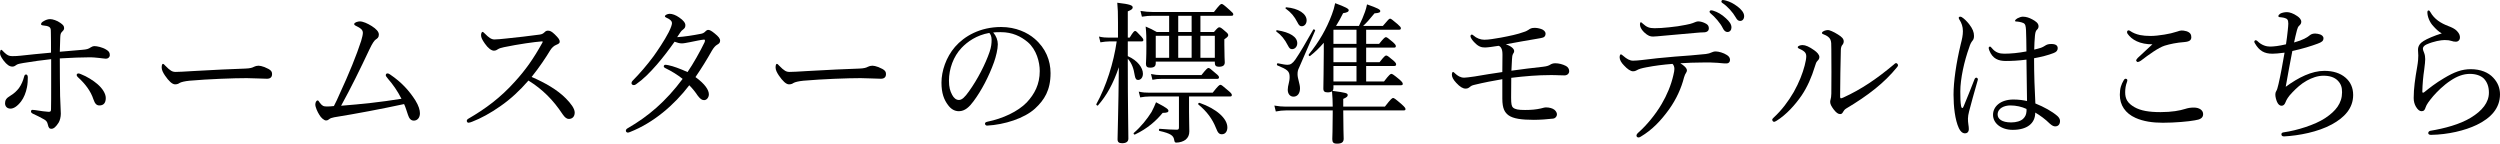
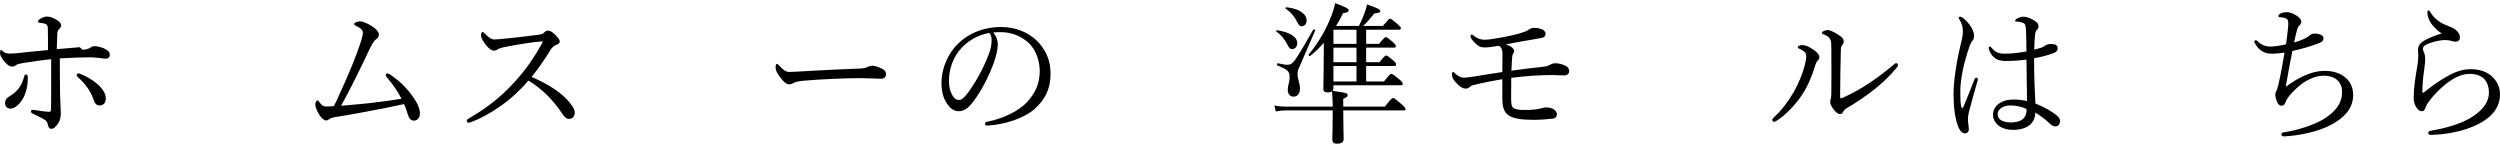
<svg xmlns="http://www.w3.org/2000/svg" id="_イヤー_2" viewBox="0 0 576.825 33.148">
  <g id="_イヤー">
    <g>
-       <path d="M19.085,11.481c.864-.07,1.33-.176,1.862-.561,.2-.14,.532-.279,.865-.279,.532,0,1.795,.244,2.693,.805,.565,.35,.832,.63,.832,1.26,0,.49-.399,.84-.898,.84-.432,0-.998-.14-1.562-.175-.532-.069-1.729-.175-2.527-.14-1.33,0-3.658,.07-6.55,.245,.033,3.36,0,6.16,.066,8.646,.066,2.24,.167,3.291,.167,4.131,0,.7-.2,1.54-.499,2.03-.598,.944-1.13,1.435-1.662,1.435-.433,0-.665-.175-.832-.979-.133-.665-.432-.945-.864-1.19-.731-.42-1.762-.945-2.56-1.295-.399-.21-.466-.351-.466-.561,0-.175,.133-.35,.333-.35s.466,.035,.698,.07c.998,.175,2.627,.385,3.026,.385,.465,0,.565-.105,.565-.63,.033-1.4,.033-3.011,.033-5.216v-6.301c-2.128,.245-4.123,.49-6.384,.875-.598,.105-1.23,.21-1.529,.385-.399,.245-.565,.455-1.031,.455-.632,0-1.263-.385-2.062-1.435-.631-.875-.798-1.261-.798-1.785,0-.21,.1-.665,.266-.665s.399,.314,.698,.595c.698,.665,1.097,.875,1.862,.875,.599,0,1.396-.035,1.929-.104,1.862-.21,4.289-.455,7.015-.7,0-1.575,0-3.466-.033-4.621,0-.454,0-.805-.133-1.05-.167-.28-.432-.385-.831-.49-.366-.069-.698-.104-.964-.14-.2-.035-.333-.105-.333-.28,0-.21,.166-.455,.565-.665,.499-.315,1.031-.49,1.53-.49,.565,0,1.596,.315,2.36,.875,.632,.455,.865,.7,.865,1.226,0,.385-.299,.63-.532,.875-.266,.28-.333,.525-.366,1.33-.033,.84-.066,1.891-.1,3.221,2.028-.176,3.99-.351,5.287-.455Zm-12.668,6.37c0,.63-.033,1.54-.199,2.311-.233,1.19-.698,2.38-1.363,3.255-.898,1.155-1.729,1.646-2.427,1.646-.864,0-1.264-.595-1.264-1.225,0-.7,.266-1.19,1.23-1.751,.831-.489,1.496-1.12,1.995-1.785,.565-.77,.964-1.785,1.164-2.59,.1-.42,.266-.525,.465-.525,.233,0,.399,.245,.399,.665Zm12.269-.734c1.363,.524,2.859,1.47,3.824,2.31,1.13,.98,1.895,2.171,1.895,3.186,0,1.12-.499,1.715-1.463,1.715-.632,0-1.031-.35-1.396-1.435-.599-1.855-1.895-3.57-3.524-5.041-.233-.21-.333-.42-.333-.56,0-.21,.2-.351,.399-.351,.167,0,.366,.07,.599,.176Z" />
-       <path d="M40.398,19.462c-.665,0-1.463-.77-2.327-2.03-.433-.63-.765-1.295-.765-1.82,0-.455,.066-.875,.299-.875,.167,0,.299,.175,.532,.42,1.164,1.19,1.629,1.436,2.394,1.436,.698,0,1.961-.07,4.222-.21,4.522-.28,9.011-.455,11.837-.561,1.13-.035,1.663-.21,2.028-.42,.266-.14,.665-.245,1.03-.245,.333,0,.798,.105,1.363,.315,1.563,.63,1.762,1.015,1.762,1.646,0,.7-.432,1.05-1.164,1.05-1.264,0-3.059-.141-4.688-.141-2.959,0-8.844,.211-13.2,.596-1.064,.104-1.962,.314-2.294,.525-.233,.175-.565,.314-1.031,.314Z" />
+       <path d="M19.085,11.481c.864-.07,1.33-.176,1.862-.561,.2-.14,.532-.279,.865-.279,.532,0,1.795,.244,2.693,.805,.565,.35,.832,.63,.832,1.26,0,.49-.399,.84-.898,.84-.432,0-.998-.14-1.562-.175-.532-.069-1.729-.175-2.527-.14-1.33,0-3.658,.07-6.55,.245,.033,3.36,0,6.16,.066,8.646,.066,2.24,.167,3.291,.167,4.131,0,.7-.2,1.54-.499,2.03-.598,.944-1.13,1.435-1.662,1.435-.433,0-.665-.175-.832-.979-.133-.665-.432-.945-.864-1.19-.731-.42-1.762-.945-2.56-1.295-.399-.21-.466-.351-.466-.561,0-.175,.133-.35,.333-.35s.466,.035,.698,.07c.998,.175,2.627,.385,3.026,.385,.465,0,.565-.105,.565-.63,.033-1.4,.033-3.011,.033-5.216v-6.301c-2.128,.245-4.123,.49-6.384,.875-.598,.105-1.23,.21-1.529,.385-.399,.245-.565,.455-1.031,.455-.632,0-1.263-.385-2.062-1.435-.631-.875-.798-1.261-.798-1.785,0-.21,.1-.665,.266-.665c.698,.665,1.097,.875,1.862,.875,.599,0,1.396-.035,1.929-.104,1.862-.21,4.289-.455,7.015-.7,0-1.575,0-3.466-.033-4.621,0-.454,0-.805-.133-1.05-.167-.28-.432-.385-.831-.49-.366-.069-.698-.104-.964-.14-.2-.035-.333-.105-.333-.28,0-.21,.166-.455,.565-.665,.499-.315,1.031-.49,1.53-.49,.565,0,1.596,.315,2.36,.875,.632,.455,.865,.7,.865,1.226,0,.385-.299,.63-.532,.875-.266,.28-.333,.525-.366,1.33-.033,.84-.066,1.891-.1,3.221,2.028-.176,3.99-.351,5.287-.455Zm-12.668,6.37c0,.63-.033,1.54-.199,2.311-.233,1.19-.698,2.38-1.363,3.255-.898,1.155-1.729,1.646-2.427,1.646-.864,0-1.264-.595-1.264-1.225,0-.7,.266-1.19,1.23-1.751,.831-.489,1.496-1.12,1.995-1.785,.565-.77,.964-1.785,1.164-2.59,.1-.42,.266-.525,.465-.525,.233,0,.399,.245,.399,.665Zm12.269-.734c1.363,.524,2.859,1.47,3.824,2.31,1.13,.98,1.895,2.171,1.895,3.186,0,1.12-.499,1.715-1.463,1.715-.632,0-1.031-.35-1.396-1.435-.599-1.855-1.895-3.57-3.524-5.041-.233-.21-.333-.42-.333-.56,0-.21,.2-.351,.399-.351,.167,0,.366,.07,.599,.176Z" />
      <path d="M89.542,18.202c-.432-.525-.532-.665-.532-.875s.166-.386,.366-.386c.232,0,.432,.105,.631,.245,2.693,1.82,4.422,3.78,5.819,5.951,.798,1.295,1.064,2.275,1.064,3.01,0,1.051-.632,1.681-1.396,1.681-.731,0-1.097-.525-1.363-1.33-.333-.91-.532-1.751-.897-2.485-5.387,1.155-10.906,2.205-16.126,3.045-.565,.105-.931,.245-1.13,.42-.2,.176-.432,.315-.765,.315-.433,0-1.164-.63-1.53-1.295-.432-.665-.931-1.785-.931-2.381,0-.524,.266-.944,.532-.944,.2,0,.266,.21,.499,.524,.565,.735,.831,.875,1.662,.875,.466,0,.998-.034,1.596-.104,.499-.945,.831-1.681,1.197-2.521,2.328-5.006,4.057-9.311,5.087-12.496,.266-.875,.399-1.505,.399-1.891,0-.35-.167-.7-.499-.944-.333-.28-.798-.49-1.197-.7-.2-.105-.299-.176-.299-.386,0-.35,.865-.595,1.297-.595,.698,0,1.762,.455,2.759,1.085,1.031,.665,1.629,1.295,1.629,1.96s-.333,.876-.698,1.12c-.333,.211-.798,.875-1.43,2.205-2.228,4.727-4.289,8.927-6.583,13.092,4.821-.385,8.911-.805,13.931-1.61-.964-1.89-1.995-3.325-3.092-4.585Z" />
      <path d="M130.541,22.683c1.164,1.189,2.061,2.345,2.061,3.29s-.565,1.47-1.363,1.47c-.466,0-.898-.314-1.43-1.085-2.195-3.325-4.622-5.74-7.88-7.771-1.995,2.311-4.156,4.306-6.483,5.916-2.228,1.575-4.555,2.835-6.483,3.57-.333,.14-.665,.245-.898,.245-.199,0-.366-.245-.366-.421,0-.175,.133-.385,.333-.489,3.99-2.311,7.448-4.866,10.773-8.576,2.46-2.695,4.289-5.286,6.284-8.891,.1-.176,.133-.245,.133-.315s-.066-.07-.266-.07c-1.529,.105-5.32,.631-8.678,1.33-.665,.141-1.097,.28-1.363,.455-.299,.176-.499,.351-.964,.351-.565,0-1.363-.595-2.062-1.61-.632-.91-.897-1.4-.897-1.995,0-.351,.166-.735,.332-.735,.133,0,.366,.21,.565,.42,.865,.875,1.463,1.33,2.194,1.33,.532,0,1.663-.104,2.627-.21,2.593-.28,5.353-.56,7.78-.91,.565-.069,.831-.245,1.13-.524,.232-.245,.465-.385,.798-.385,.499,0,.865,.175,1.562,.84,.898,.875,1.164,1.26,1.164,1.68,0,.351-.167,.49-.832,.771-.465,.175-.997,.63-1.396,1.295-.897,1.505-2.527,3.955-4.256,6.091,3.059,1.33,5.918,2.94,7.88,4.936Z" />
-       <path d="M161.695,7.806c.399-.07,.731-.21,1.03-.525,.266-.279,.499-.385,.665-.385,.366,0,.765,.21,1.53,.84,.864,.7,1.23,1.155,1.23,1.646s-.266,.7-.698,.945c-.366,.21-.765,.63-1.197,1.365-1.164,2.065-2.394,4.061-3.791,6.091,2.261,1.645,3.092,3.01,3.092,3.99,0,.665-.466,1.33-1.097,1.33-.499,0-.865-.245-1.463-1.016-.665-.979-1.197-1.645-1.962-2.415-3.524,4.62-8.312,8.681-13.666,10.781-.166,.07-.366,.14-.499,.14-.233,0-.465-.175-.465-.42s.133-.42,.432-.595c4.688-2.695,8.745-6.126,12.668-11.376-1.23-.98-2.494-1.75-3.99-2.485-.232-.105-.366-.28-.366-.386,0-.175,.133-.385,.333-.385,.167,0,.499,.035,.765,.105,1.164,.245,2.494,.734,4.389,1.575,1.263-1.82,2.992-4.9,3.923-6.861,.066-.175,.1-.314,.1-.42,0-.104-.033-.21-.232-.21-.565,.035-2.062,.351-3.259,.596-.798,.14-1.363,.279-1.829,.279-.532,0-1.031-.14-1.696-.385-1.23,1.75-2.693,3.676-4.089,5.285-1.663,1.891-3.026,3.291-4.821,4.551-.199,.141-.366,.175-.499,.175-.233,0-.532-.14-.532-.455,0-.14,.067-.35,.266-.56,1.629-1.646,3.292-3.57,4.821-5.636,.831-1.155,2.527-3.641,3.491-5.53,.565-1.12,.765-1.785,.765-2.136,0-.21-.066-.385-.266-.595-.333-.315-.698-.525-1.064-.665-.233-.105-.299-.175-.299-.351,0-.175,.532-.524,1.097-.524,.599,0,1.396,.28,2.194,.84,1.031,.7,1.43,1.295,1.43,1.785s-.166,.7-.465,.945c-.333,.245-.499,.42-.665,.665-.232,.35-.499,.735-.765,1.155,1.663-.105,3.691-.42,5.453-.771Z" />
      <path d="M182.044,19.462c-.665,0-1.463-.77-2.327-2.03-.433-.63-.765-1.295-.765-1.82,0-.455,.067-.875,.299-.875,.167,0,.299,.175,.532,.42,1.164,1.19,1.629,1.436,2.394,1.436,.698,0,1.961-.07,4.223-.21,4.521-.28,9.01-.455,11.836-.561,1.13-.035,1.663-.21,2.028-.42,.266-.14,.665-.245,1.031-.245,.332,0,.798,.105,1.363,.315,1.563,.63,1.762,1.015,1.762,1.646,0,.7-.432,1.05-1.164,1.05-1.264,0-3.059-.141-4.688-.141-2.959,0-8.844,.211-13.2,.596-1.064,.104-1.962,.314-2.294,.525-.233,.175-.565,.314-1.031,.314Z" />
      <path d="M230.225,10.221c0,1.12-.433,2.87-.865,4.096-1.197,3.325-2.893,6.581-4.754,9.066-.931,1.26-1.962,2.274-3.358,2.274-.964,0-1.795-.455-2.494-1.399-.931-1.226-1.529-2.73-1.529-5.181,0-2.695,1.064-5.881,3.125-8.261,2.161-2.485,5.785-4.586,10.64-4.586,3.425,0,6.084,1.295,7.714,2.695,2.593,2.205,3.69,5.075,3.69,7.946,0,3.955-1.43,6.195-3.591,8.19-2.46,2.24-7.016,3.71-11.072,3.921-.233,0-.466-.211-.466-.42,0-.28,.167-.386,.599-.49,3.458-.7,6.982-2.311,9.044-4.445,1.795-1.926,2.992-4.166,2.992-7.246,0-2.03-.731-4.936-2.793-6.686-1.562-1.295-3.524-2.275-6.184-2.275-.698,0-1.197,0-1.762,.07,.698,.805,1.064,1.785,1.064,2.729Zm-8.379,.841c-1.862,1.96-2.893,4.83-2.893,7.561,0,1.505,.266,2.38,.731,3.255,.366,.7,.898,1.19,1.562,1.19,.698,0,1.363-.63,2.328-1.995,1.961-2.73,3.791-6.266,4.754-9.101,.399-1.155,.466-2.03,.466-2.766,0-.84-.266-1.33-.532-1.61-2.959,.525-5.054,2.03-6.417,3.466Z" />
-       <path d="M260.216,12.951c2.294,1.016,3.491,2.695,3.491,4.061,0,.84-.465,1.436-1.13,1.436-.399,0-.631-.28-.765-1.085-.233-1.506-.632-2.73-1.596-3.816v.771c0,10.011,.133,15.787,.133,17.677,0,.7-.532,1.051-1.43,1.051-.731,0-1.064-.245-1.064-.91,0-1.226,.2-6.371,.299-16.627-1.33,3.885-2.826,6.545-4.821,8.82-.133,.141-.465-.14-.366-.314,2.261-4.096,3.99-9.521,4.688-14.457h-1.729c-.599,0-1.131,.07-2.028,.21l-.333-1.33c.931,.21,1.562,.245,2.361,.245h2.028v-3.535c0-2.17-.033-3.186-.166-4.516,3.059,.351,3.558,.63,3.558,1.085,0,.315-.2,.525-1.13,.91v6.056h.432c.831-1.365,1.064-1.54,1.263-1.54s.399,.175,1.43,1.295c.299,.315,.466,.596,.466,.771,0,.245-.1,.35-.432,.35h-3.159v3.396Zm1.396,17.712c1.662-1.436,3.059-3.186,4.089-4.83,.399-.771,.765-1.541,1.031-2.24,2.361,1.225,2.859,1.609,2.859,1.96,0,.315-.266,.49-1.33,.49-1.463,1.785-3.458,3.605-6.417,5.005-.166,.07-.399-.244-.232-.385Zm12.734-4.936c0,1.75,.067,3.535,.067,4.586,0,.805-.266,1.435-.865,1.925-.499,.385-1.33,.665-2.161,.665-.266,0-.399-.14-.465-.63-.167-.98-.765-1.47-3.392-2.065-.199-.035-.166-.49,.033-.49,1.696,.141,2.993,.21,3.957,.21,.399,0,.499-.14,.499-.56v-7.105h-6.75c-.798,0-1.363,.069-2.194,.21l-.333-1.33c.964,.21,1.596,.245,2.527,.245h14.53c1.297-1.646,1.562-1.82,1.795-1.82,.2,0,.465,.175,1.829,1.365,.632,.524,.798,.77,.798,.979,0,.245-.1,.351-.432,.351h-9.443v3.465Zm5.752-18.342c.831-.98,1.031-1.085,1.23-1.085,.233,0,.466,.104,1.396,.945,.532,.42,.665,.63,.665,.875s-.2,.489-.898,.944v1.226c0,2.625,.1,3.78,.1,4.096,0,.7-.432,1.015-1.363,1.015-.665,0-.931-.279-.931-.875v-.314h-13.632v.35c0,.735-.366,1.05-1.297,1.05-.665,0-.964-.245-.964-.875,0-.42,.1-1.33,.1-4.095,0-1.82,0-2.94-.167-4.516,1.097,.455,1.563,.699,2.561,1.26h2.859V3.641h-3.791c-.798,0-1.496,.035-2.494,.21l-.333-1.33c1.13,.175,1.895,.245,2.826,.245h14.131c1.296-1.681,1.562-1.855,1.762-1.855,.232,0,.499,.175,1.895,1.435,.632,.561,.798,.735,.798,.945,0,.245-.1,.351-.432,.351h-7.148v3.745h3.125Zm-14.53,9.696c.897,.175,1.529,.245,2.327,.245h9.31c1.164-1.471,1.43-1.646,1.629-1.646s.465,.175,1.729,1.295c.532,.42,.698,.665,.698,.875s-.133,.351-.432,.351h-12.901c-.698,0-1.197,.035-2.028,.21l-.333-1.33Zm1.097-8.821v5.076h3.092v-5.076h-3.092Zm8.279-4.62h-3.092v3.745h3.092V3.641Zm-3.092,4.62v5.076h3.092v-5.076h-3.092Zm8.711,21.282c-.831-2.101-2.095-3.815-4.056-5.426-.167-.14,.066-.455,.266-.385,3.99,1.4,6.417,3.641,6.417,5.671,0,.945-.499,1.575-1.263,1.575-.632,0-.931-.315-1.363-1.436Zm-3.591-16.206h3.325v-5.076h-3.325v5.076Z" />
      <path d="M319.068,5.985c1.23-1.47,1.463-1.68,1.663-1.68,.232,0,.465,.21,1.729,1.26,.598,.525,.765,.735,.765,.945,0,.245-.1,.35-.432,.35h-7.581v3.256h2.993c1.097-1.365,1.363-1.54,1.562-1.54,.233,0,.465,.175,1.629,1.155,.532,.489,.665,.699,.665,.91,0,.244-.1,.35-.433,.35h-6.417v3.36h3.092c1.097-1.4,1.33-1.54,1.529-1.54,.233,0,.466,.14,1.663,1.155,.499,.455,.632,.665,.632,.875,0,.245-.1,.385-.433,.385h-6.483v3.57h4.123c1.23-1.61,1.496-1.75,1.696-1.75s.465,.14,1.862,1.295c.632,.561,.765,.771,.765,1.016,0,.21-.1,.314-.432,.314h-15.561v.63c0,.28-.066,.525-.233,.665,3.125,.421,3.524,.525,3.524,.98,0,.315-.232,.525-1.031,.875v1.785h9.609c1.43-1.854,1.696-1.995,1.896-1.995s.465,.141,1.995,1.471c.698,.63,.865,.875,.865,1.085s-.1,.314-.432,.314h-13.932c0,3.921,.1,5.951,.1,6.511,0,.806-.433,1.155-1.53,1.155-.831,0-1.097-.28-1.097-1.05,0-.49,.1-2.101,.1-6.021v-.596h-10.772c-.831,0-1.43,.07-2.361,.245l-.333-1.365c1.031,.176,1.729,.245,2.627,.245h10.839c0-1.19-.066-2.38-.166-3.535-.2,.14-.532,.245-.964,.245-.731,0-1.031-.21-1.031-.875,0-1.75,.1-4.376,.1-8.541v-2.03c-.964,1.12-2.028,2.17-3.159,3.045-.167,.141-.432-.175-.299-.35,2.394-2.94,4.089-5.916,5.32-9.206,.333-.84,.565-1.68,.765-2.625,2.46,.91,3.125,1.295,3.125,1.609,0,.351-.333,.561-1.297,.7-.499,1.016-1.031,1.995-1.629,2.94h5.287c.631-1.295,1.03-2.205,1.396-3.255,.2-.561,.333-1.05,.466-1.716,2.494,.875,3.059,1.19,3.059,1.541,0,.314-.299,.455-1.33,.524-1.264,1.54-1.829,2.171-2.627,2.905h4.555Zm-21.911,4.516c-.731-1.436-1.529-2.415-2.66-3.221-.1-.069,0-.35,.133-.314,3.092,.49,4.688,1.575,4.688,3.01,0,.771-.532,1.365-1.197,1.365-.399,0-.632-.175-.964-.84Zm-.033,10.187c0-.98,.432-1.751,.432-2.905,0-1.365-.465-1.716-2.826-2.695-.199-.07-.1-.525,.1-.49,1.23,.245,1.696,.35,2.261,.35,.632,0,1.13-.279,1.795-1.225,1.097-1.61,2.361-3.78,4.123-6.896,.1-.175,.499,.07,.432,.246-1.363,3.149-2.46,5.67-3.657,8.436-.333,.665-.399,1.015-.399,1.645,0,.98,.565,2.206,.565,3.221,0,1.19-.598,1.926-1.496,1.926-.798,0-1.33-.631-1.33-1.61Zm2.228-15.542c-.732-1.4-1.43-2.24-2.727-3.186-.1-.07,.033-.279,.166-.279,2.826,.244,4.688,1.505,4.688,3.01,0,.771-.466,1.365-1.131,1.365-.399,0-.665-.21-.997-.91Zm13.632,4.971v-3.256h-5.287l-.033,.07v3.186h5.32Zm0,4.235v-3.36h-5.32v3.36h5.32Zm0,4.445v-3.57h-5.32v3.57h5.32Z" />
      <path d="M346.632,18.272c-1.895,.314-4.422,.805-6.417,1.295-.599,.14-.765,.244-1.064,.49-.366,.279-.532,.385-1.031,.385-.565,0-1.264-.385-2.128-1.33-.731-.771-.998-1.4-.998-1.855,0-.35,.1-.665,.266-.665,.1,0,.266,.14,.465,.35,.565,.525,1.23,.98,2.095,.98,.366,0,1.197-.104,2.427-.28,2.095-.35,4.123-.7,6.384-1.015,.033-1.4,.033-2.695,.033-3.99,0-.7-.066-1.155-.299-1.575-.199-.315-.366-.42-.599-.49-1.23,.21-2.593,.385-3.125,.385-.798,0-1.463-.175-2.328-1.05-.632-.595-1.031-1.261-1.031-1.54,0-.21,.133-.386,.299-.386,.133,0,.266,.07,.399,.21,.698,.631,1.629,.98,2.494,.98,1.031,0,2.361-.245,3.824-.49,2.028-.385,3.89-.77,5.287-1.295,.532-.175,.798-.314,1.064-.49,.366-.279,.765-.455,1.23-.455,.532-.035,1.031,.035,1.696,.245,.565,.175,1.031,.595,1.031,1.085,0,.455-.2,.7-.465,.84-.299,.141-.998,.246-1.596,.351-1.995,.315-4.588,.805-7.115,1.26,1.264,.421,1.929,1.051,1.929,1.54,0,.315-.1,.421-.233,.631-.2,.35-.233,.699-.266,1.295-.033,.7-.1,1.61-.133,2.625,2.46-.35,4.754-.63,7.314-.91,.964-.104,1.396-.314,1.663-.49,.266-.175,.665-.314,1.13-.314,.798,0,1.696,.21,2.494,.63,.499,.28,.731,.735,.731,1.19,0,.56-.432,.979-1.097,.979-.499,0-.897,0-1.396-.034-.532-.035-1.064-.035-1.895-.035-2.859,0-5.818,.244-8.977,.63,0,1.54-.033,3.045-.033,4.585,0,1.506,.133,1.996,.432,2.275,.499,.42,1.197,.561,2.793,.561,1.396,0,2.56-.105,3.624-.351,.432-.104,.864-.245,1.197-.245,.798,0,1.53,.211,1.962,.561,.366,.314,.565,.7,.565,1.05,0,.455-.332,.91-.897,.98-1.097,.14-3.092,.28-4.422,.28-2.893,0-4.788-.28-5.852-1.051-.831-.63-1.43-1.47-1.43-3.85v-4.48Z" />
-       <path d="M379.983,15.507c-1.296,.245-1.862,.42-2.394,.734-.232,.141-.465,.211-.798,.211-.565,0-1.33-.525-2.095-1.365-.631-.631-.998-1.295-.998-1.855,0-.42,.133-.7,.299-.7,.1,0,.266,.14,.565,.385,.765,.665,1.463,1.085,2.228,1.085,.599,0,1.197-.069,1.929-.14,2.56-.315,4.721-.56,7.78-.805,2.494-.175,4.754-.351,7.082-.596,.598-.069,.997-.21,1.197-.314,.299-.141,.698-.28,1.064-.28,.698,0,1.829,.315,2.626,.84,.499,.315,.698,.7,.698,1.12,0,.49-.333,.806-.765,.806-.565,.035-1.164-.07-2.128-.141-1.263-.104-2.46-.104-3.724-.069-1.43,0-3.325,.069-4.854,.175,.831,.49,1.529,1.12,1.529,1.645,0,.176-.066,.351-.199,.561-.167,.245-.299,.49-.466,1.05-.631,2.485-1.762,5.006-3.458,7.386-1.829,2.521-3.824,4.69-6.55,6.301-.232,.141-.366,.176-.499,.176-.266,0-.466-.176-.466-.421,0-.21,.1-.42,.499-.77,1.829-1.61,3.89-4.096,5.32-6.546,1.197-2.03,2.161-4.306,2.693-6.65,.167-.7,.233-1.086,.233-1.436,0-.42-.133-.875-.432-1.155-2.228,.175-4.09,.42-5.918,.771Zm13.699-10.012c.499,.315,.599,.631,.599,1.121,0,.42-.366,.805-1.031,.84-.632,.035-1.297,.035-2.161,.14-2.328,.21-5.154,.455-7.448,.665-.665,.07-1.896,.175-2.228,.175-.632,0-1.164-.14-2.095-1.015-.698-.7-.931-1.295-.931-1.82,0-.28,.066-.455,.199-.455s.266,.105,.466,.315c.897,.805,1.496,1.05,2.693,1.05,1.064,0,1.962-.07,3.358-.21,1.529-.14,2.527-.315,3.823-.561,.865-.175,1.33-.279,1.663-.42,.432-.175,.898-.385,1.23-.385,.532,0,1.197,.175,1.862,.56Zm1.663-3.01c.897,.28,1.895,.805,2.893,1.75,.798,.735,1.263,1.365,1.263,2.101,0,.56-.333,1.05-.931,1.05-.433,0-.798-.314-1.097-.945-.499-1.05-1.829-2.59-2.793-3.36-.133-.104-.233-.245-.233-.35,0-.175,.133-.351,.366-.351,.2,0,.432,.07,.532,.105Zm2.893-2.346c.897,.245,1.729,.665,2.66,1.365,.798,.596,1.53,1.4,1.53,2.205,0,.7-.399,1.121-.898,1.121-.432,0-.698-.176-1.064-.841-.599-1.085-1.928-2.59-3.059-3.29-.133-.07-.232-.21-.232-.35,0-.176,.133-.351,.333-.351,.166,0,.432,.07,.731,.14Z" />
      <path d="M416.326,11.937c-.366-.315-.765-.525-1.264-.735-.166-.07-.266-.175-.266-.315,0-.279,.598-.489,1.097-.489,.698,0,1.562,.385,2.693,1.189,.698,.49,1.197,1.051,1.197,1.575,0,.315-.133,.596-.433,.875-.299,.315-.399,.631-.565,1.19-.798,2.625-1.795,4.865-3.092,6.791-1.463,2.135-3.524,4.445-5.785,5.846-.2,.104-.399,.245-.599,.245-.166,0-.399-.245-.399-.455,0-.176,.066-.28,.333-.525,1.862-1.715,3.358-3.711,4.622-5.881,1.263-2.24,2.062-4.34,2.527-6.125,.233-.91,.366-1.61,.366-2.136,0-.455-.133-.771-.432-1.05Zm7.78-3.956c.831,.525,1.296,.945,1.296,1.575,0,.315-.133,.631-.366,.875-.133,.141-.299,.596-.299,1.086-.1,3.64-.133,6.79-.167,10.746,0,.279,.1,.42,.167,.42,.1,0,.266-.035,.565-.176,4.223-1.925,7.78-4.375,11.637-7.596,.233-.21,.366-.35,.565-.35,.166,0,.432,.28,.432,.49,0,.14-.133,.35-.233,.455-2.926,3.605-6.65,6.511-11.77,9.556-.333,.21-.499,.455-.665,.735-.2,.385-.366,.525-.698,.525-.465,0-.897-.315-1.496-1.086-.465-.63-.798-1.189-.798-1.715,0-.175,.033-.385,.1-.595,.066-.245,.166-.7,.166-1.33,.033-3.186,.033-6.687,0-10.222,0-1.26,0-1.785-.232-2.275-.2-.455-.731-.875-1.596-1.189-.199-.07-.333-.141-.333-.315,0-.35,.832-.665,1.396-.665,.299,0,1.23,.35,2.328,1.05Z" />
      <path d="M452.469,24.397c.066,.385,.166,.525,.299,.525s.199-.141,.333-.455c.765-1.785,1.662-4.131,2.46-6.126,.1-.28,.266-.42,.433-.42s.366,.175,.366,.385c0,.105-.066,.28-.1,.42-.798,2.73-1.43,5.076-1.928,6.966-.166,.665-.266,1.19-.266,1.681,0,.455,.033,.979,.1,1.365,.066,.385,.1,.7,.1,1.05,0,.665-.399,.98-.865,.98-.631,0-1.097-.49-1.43-1.19-.897-1.925-1.23-5.006-1.23-7.735,0-2.976,.599-7.246,1.663-11.656,.299-1.155,.499-2.03,.499-3.011,0-1.05-.333-1.891-.731-2.521-.133-.21-.233-.35-.233-.525,0-.175,.133-.279,.333-.279,.133,0,.233,.035,.366,.104,.532,.315,1.164,.945,1.696,1.61,.831,1.085,1.13,1.855,1.13,2.73,0,.525-.133,.875-.366,1.12-.266,.315-.532,.805-.731,1.505-1.164,3.186-2.062,7.281-2.062,10.187,0,1.61,.033,2.485,.167,3.29Zm22.21,2.346c.366,.314,.632,.734,.632,1.154,0,.841-.465,1.261-1.097,1.261-.333,0-.665-.105-1.263-.63-1.031-1.016-2.162-1.855-3.358-2.556,0,2.556-1.961,3.99-5.187,3.99-2.66,0-4.555-1.505-4.555-3.465,0-1.926,1.729-3.536,4.721-3.536,1.263,0,2.361,.176,3.125,.351-.033-3.186-.1-6.336-.133-9.556-1.762,.244-3.524,.314-4.754,.314-1.696,0-3.059-.49-3.824-2.45-.1-.245-.133-.455-.133-.595,0-.105,.166-.28,.266-.28,.133,0,.266,.104,.432,.315,.864,1.085,1.829,1.33,2.893,1.33,1.529,0,3.325-.176,5.12-.525,0-2.17-.066-3.57-.1-4.936-.066-.945-.133-1.365-.599-1.61-.299-.14-.598-.21-.964-.28-.333-.069-.599-.069-.731-.069-.167,0-.233-.07-.233-.175,0-.176,.299-.42,.532-.561,.399-.21,.898-.385,1.264-.385,.798,0,1.463,.245,2.194,.63,.698,.385,1.43,.84,1.43,1.575,0,.35-.133,.595-.366,.805-.333,.28-.399,.841-.465,1.4-.066,1.051-.167,1.891-.167,3.186,.632-.141,1.097-.28,1.563-.42,.299-.105,.632-.28,.897-.455,.366-.245,.731-.42,1.463-.42,1.098,0,1.497,.385,1.497,.979,0,.525-.299,.875-.964,1.12-1.264,.49-2.76,.875-4.489,1.19,0,3.78,.133,7.351,.299,10.431,2.062,.841,3.824,1.82,5.054,2.871Zm-10.839-2.416c-1.363,0-2.926,.631-2.926,2.101,0,.98,.931,1.82,3.125,1.82,1.164,0,2.228-.315,2.76-.84,.466-.455,.698-.91,.765-1.61,.033-.351,.033-.49,0-.665-1.031-.49-2.36-.806-3.724-.806Z" />
-       <path d="M490.84,18.481c0,.141-.033,.315-.1,.49-.266,.665-.399,1.506-.399,2.311,0,1.575,.565,2.521,2.128,3.431,1.463,.84,3.391,1.155,6.018,1.155,2.66,0,4.455-.351,5.686-.735,.665-.21,1.197-.315,2.028-.315,1.23,0,2.128,.596,2.128,1.506s-.698,1.26-1.896,1.435c-1.463,.28-4.622,.561-7.415,.561-2.36,0-4.488-.315-6.284-1.12-2.361-1.051-3.625-2.94-3.625-5.321,0-1.505,.333-2.415,.898-3.36,.133-.244,.299-.35,.432-.35,.2,0,.399,.14,.399,.314Zm2.161-8.961c-.964-.455-1.629-1.05-2.094-1.715-.1-.14-.133-.245-.133-.42s.133-.385,.333-.385c.133,0,.299,.07,.432,.175,.565,.385,1.264,.7,2.228,.91,.665,.14,1.529,.21,2.46,.21s2.062-.14,3.159-.315c1.097-.175,1.995-.385,2.959-.7,.299-.104,.731-.244,.964-.244,.299,0,.765,.035,1.197,.175,.831,.28,1.097,.735,1.097,1.365,0,.665-.399,1.015-1.529,1.12-1.862,.14-3.358,.455-4.622,.84-1.43,.455-3.658,2.065-5.486,3.465-.233,.176-.599,.315-.731,.315s-.366-.245-.366-.385c0-.105,.167-.351,.366-.561,.731-.7,2.194-2.03,3.392-3.15-1.264,.035-2.693-.245-3.625-.7Z" />
      <path d="M524.29,12.392c-1.829,0-3.025-.665-4.023-2.416-.066-.104-.133-.244-.133-.35,0-.175,.167-.35,.333-.35,.133,0,.266,.104,.399,.21,.964,.979,2.095,1.26,2.893,1.26,.831,0,2.094-.14,3.69-.525,.2-1.225,.266-1.995,.399-3.115,.066-.665,.133-1.295,.133-1.645,0-.98-.266-1.155-.997-1.365-.299-.07-.665-.105-.998-.141-.167,0-.299-.104-.299-.245,0-.175,.166-.385,.432-.56,.366-.21,.964-.351,1.563-.351,.565,0,1.463,.28,2.36,.91,.433,.28,.931,.771,.931,1.296,0,.385-.167,.63-.465,.91-.266,.21-.399,.56-.532,1.05-.233,.875-.465,1.891-.665,2.835,2.062-.56,3.026-1.19,3.425-1.505,.366-.315,.731-.561,1.43-.561,.399,0,.831,.105,1.164,.211,.366,.14,.765,.42,.765,.875,0,.63-.399,.91-1.363,1.26-1.297,.49-3.625,1.225-5.819,1.68-.499,2.591-1.064,5.602-1.529,8.262,2.959-2.171,6.018-3.676,8.911-3.676,2.028,0,3.657,.525,4.854,1.54,1.197,1.016,1.795,2.38,1.795,4.025,0,3.081-2.028,5.216-4.921,6.791-3.192,1.75-7.647,2.59-10.972,2.765-.432,.035-.665-.175-.665-.489s.266-.42,.565-.455c2.992-.42,7.182-1.716,9.509-3.256,2.494-1.645,3.923-3.465,3.923-5.985,0-1.155-.232-1.891-.997-2.695-.765-.77-1.862-1.12-3.292-1.12-1.363,0-2.66,.49-3.823,1.12-1.297,.7-2.46,1.785-3.358,2.73-.964,.98-1.363,1.715-1.562,2.24-.2,.525-.466,.84-.931,.84-.399,0-.765-.28-1.031-.875-.199-.455-.399-1.155-.399-1.68,0-.245,.033-.525,.2-.806,.133-.21,.199-.42,.266-.63,.1-.315,.167-.596,.266-1.016,.499-2.135,.931-4.585,1.396-7.245-1.197,.175-2.361,.245-2.826,.245Z" />
      <path d="M561.464,6.056c-.864-.875-1.396-2.24-1.396-3.221,0-.314,.133-.42,.266-.42,.167,0,.266,.07,.432,.385,.898,1.61,2.394,2.556,4.156,3.221,.731,.28,1.463,.596,1.962,1.12,.598,.63,.698,1.085,.698,1.505,0,.631-.466,.98-.898,.98-.399,0-.765-.07-1.031-.175-.432-.14-.831-.21-1.596-.21-.832,0-2.527,.279-4.189,1.015-.532,.245-.831,.595-.831,.945,0,.28,.133,.665,.266,.945,.2,.49,.266,1.015,.266,1.505,0,.385-.066,1.26-.233,2.45-.232,1.505-.399,3.325-.432,5.041,0,.14,.033,.245,.167,.245,.1,0,.199-.035,.399-.211,.998-.805,2.527-2.029,4.455-3.15,2.328-1.399,4.09-2.064,6.151-2.064,2.294,0,4.089,.77,5.187,1.96,1.064,1.12,1.563,2.415,1.563,3.851,0,3.186-2.095,5.461-5.353,7.035-2.76,1.33-6.65,2.24-10.54,2.311-.366,0-.665-.105-.665-.42,0-.28,.266-.49,.499-.525,3.192-.524,6.783-1.47,9.31-3.01,2.66-1.61,4.189-3.535,4.189-5.775,0-1.4-.399-2.451-1.164-3.256-.731-.7-1.862-1.085-3.225-1.085-1.529,0-2.959,.56-4.389,1.505-1.729,1.12-3.192,2.625-4.057,3.605-.997,1.19-1.562,1.96-1.762,2.59-.199,.666-.432,.91-.964,.91-.433,0-.865-.35-1.264-1.015-.333-.56-.532-1.226-.532-2.03,0-2.205,.332-4.48,.798-7.141,.232-1.295,.266-2.101,.266-2.66,0-.385-.067-.875-.067-1.33,0-.91,.499-1.54,1.297-2.03,.765-.49,2.46-1.226,4.189-1.75-.698-.351-1.43-1.085-1.929-1.646Z" />
    </g>
  </g>
</svg>